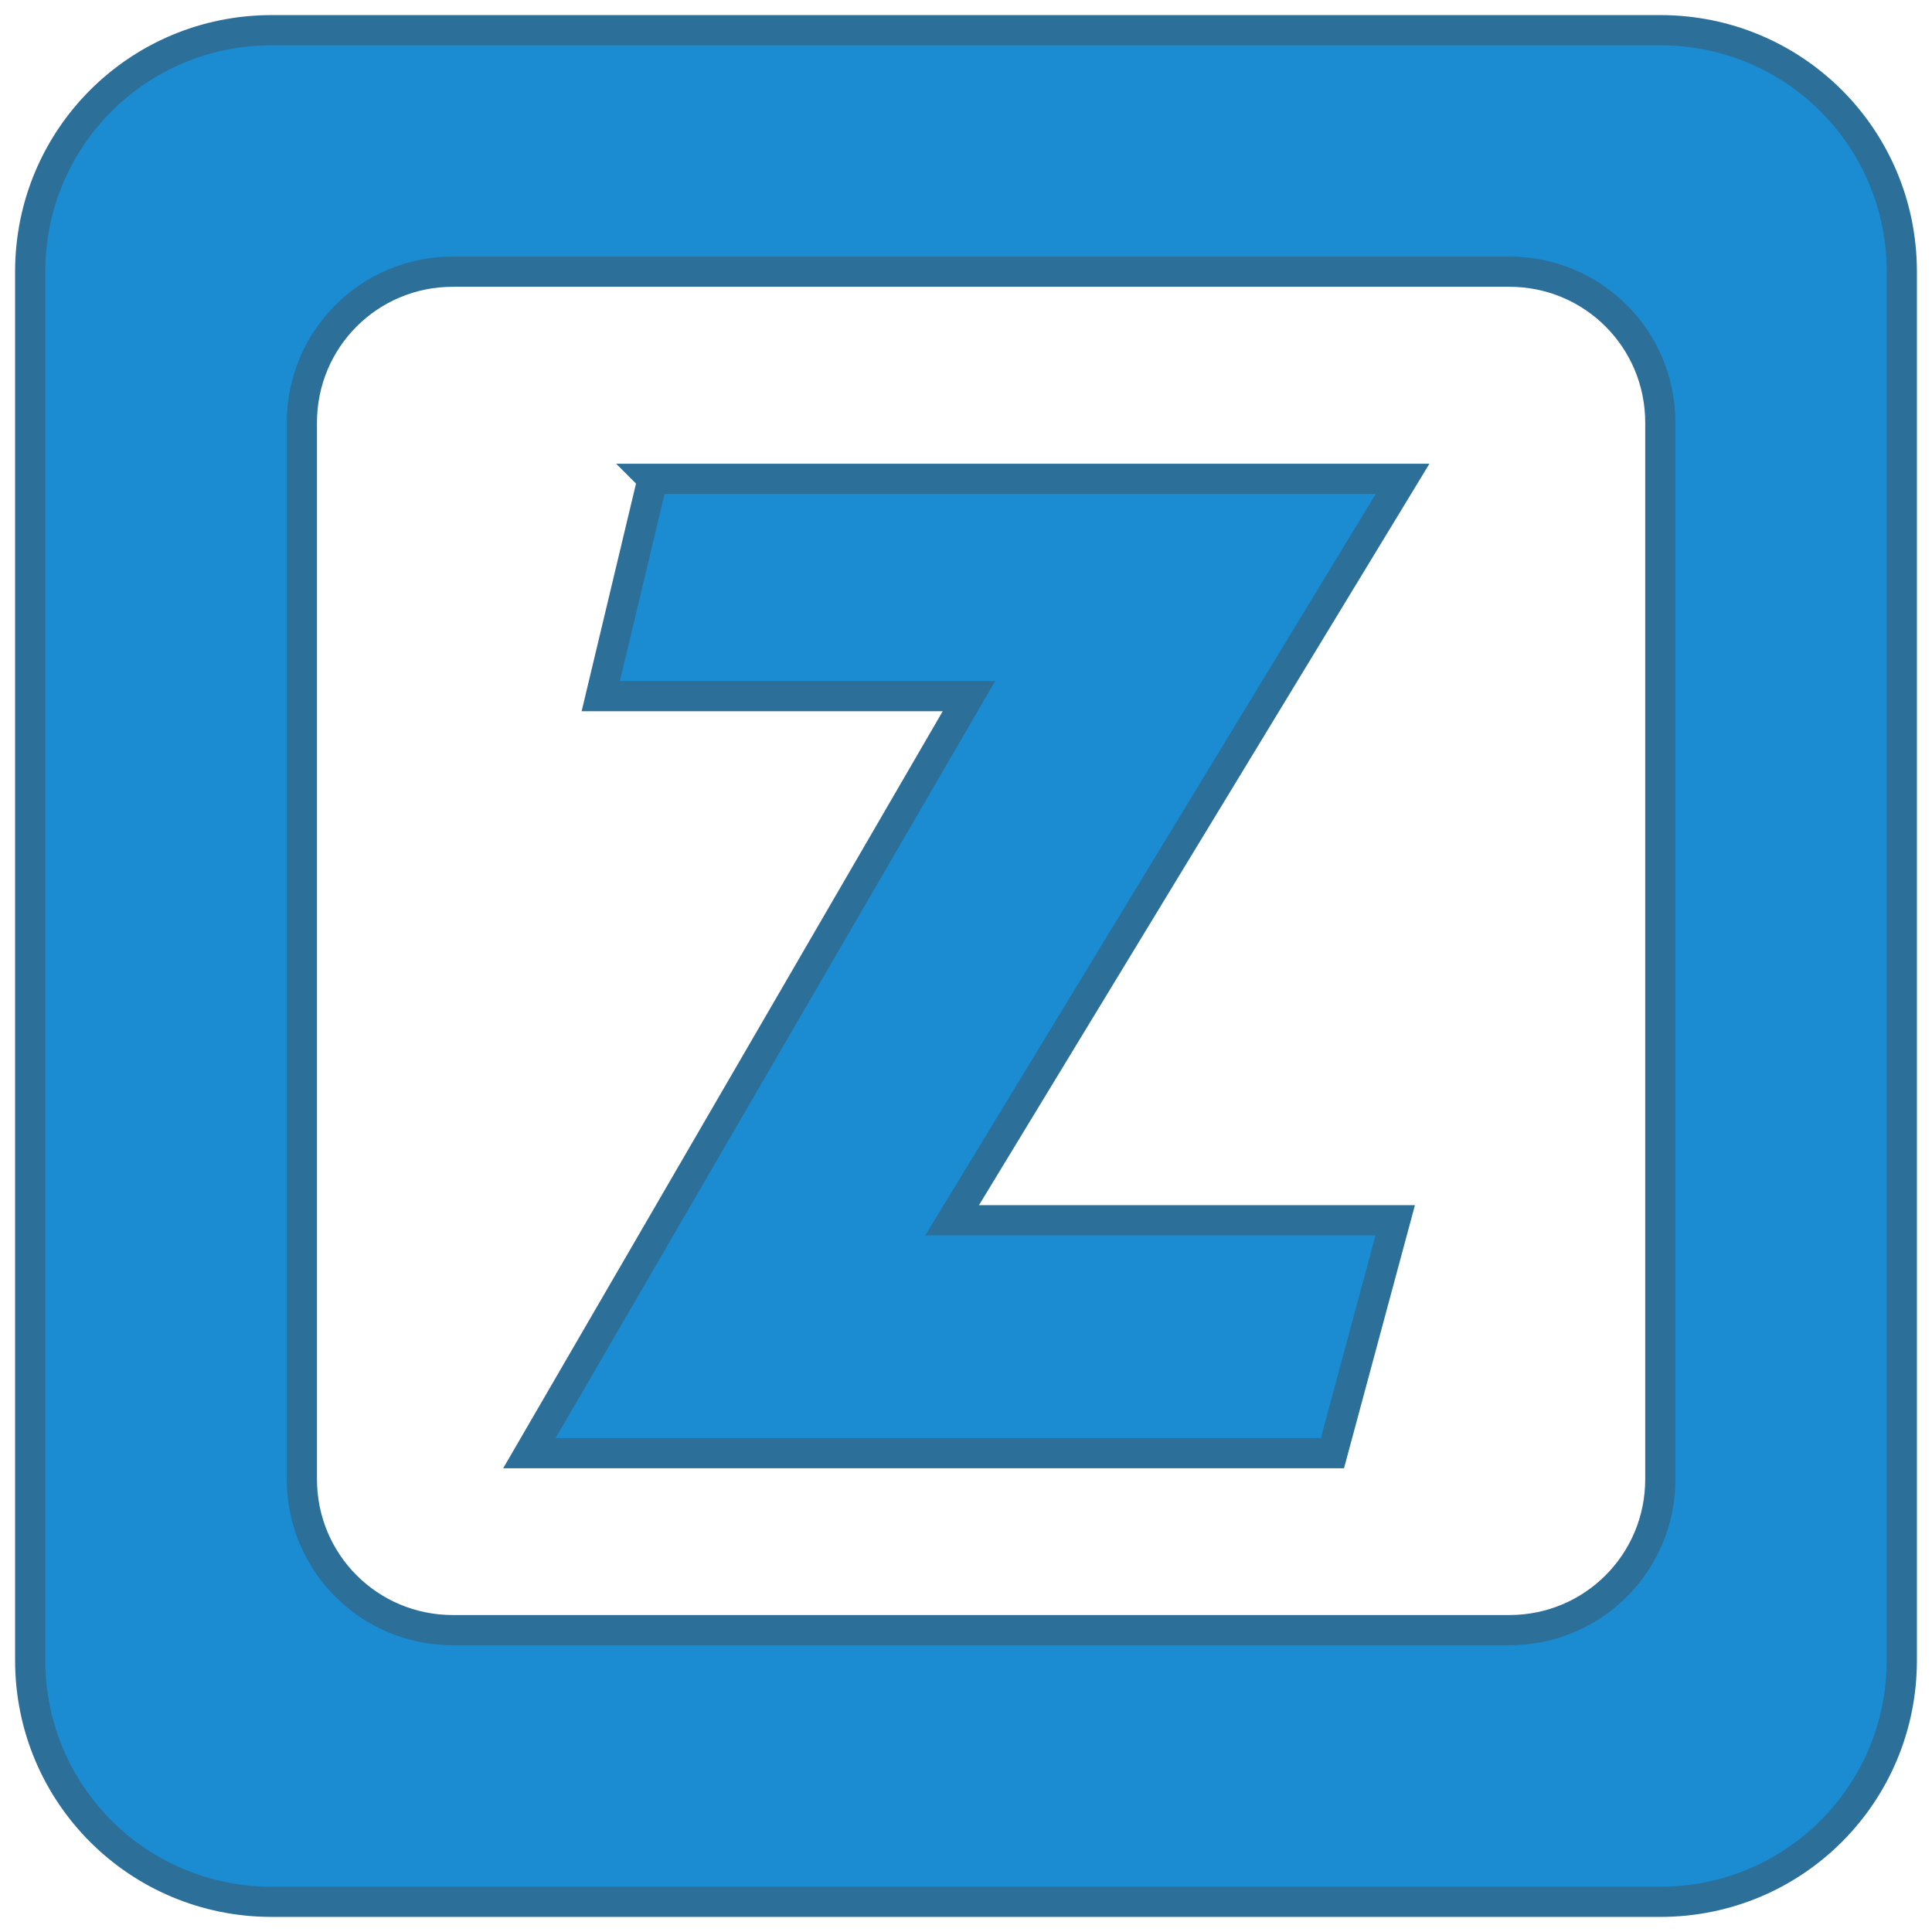
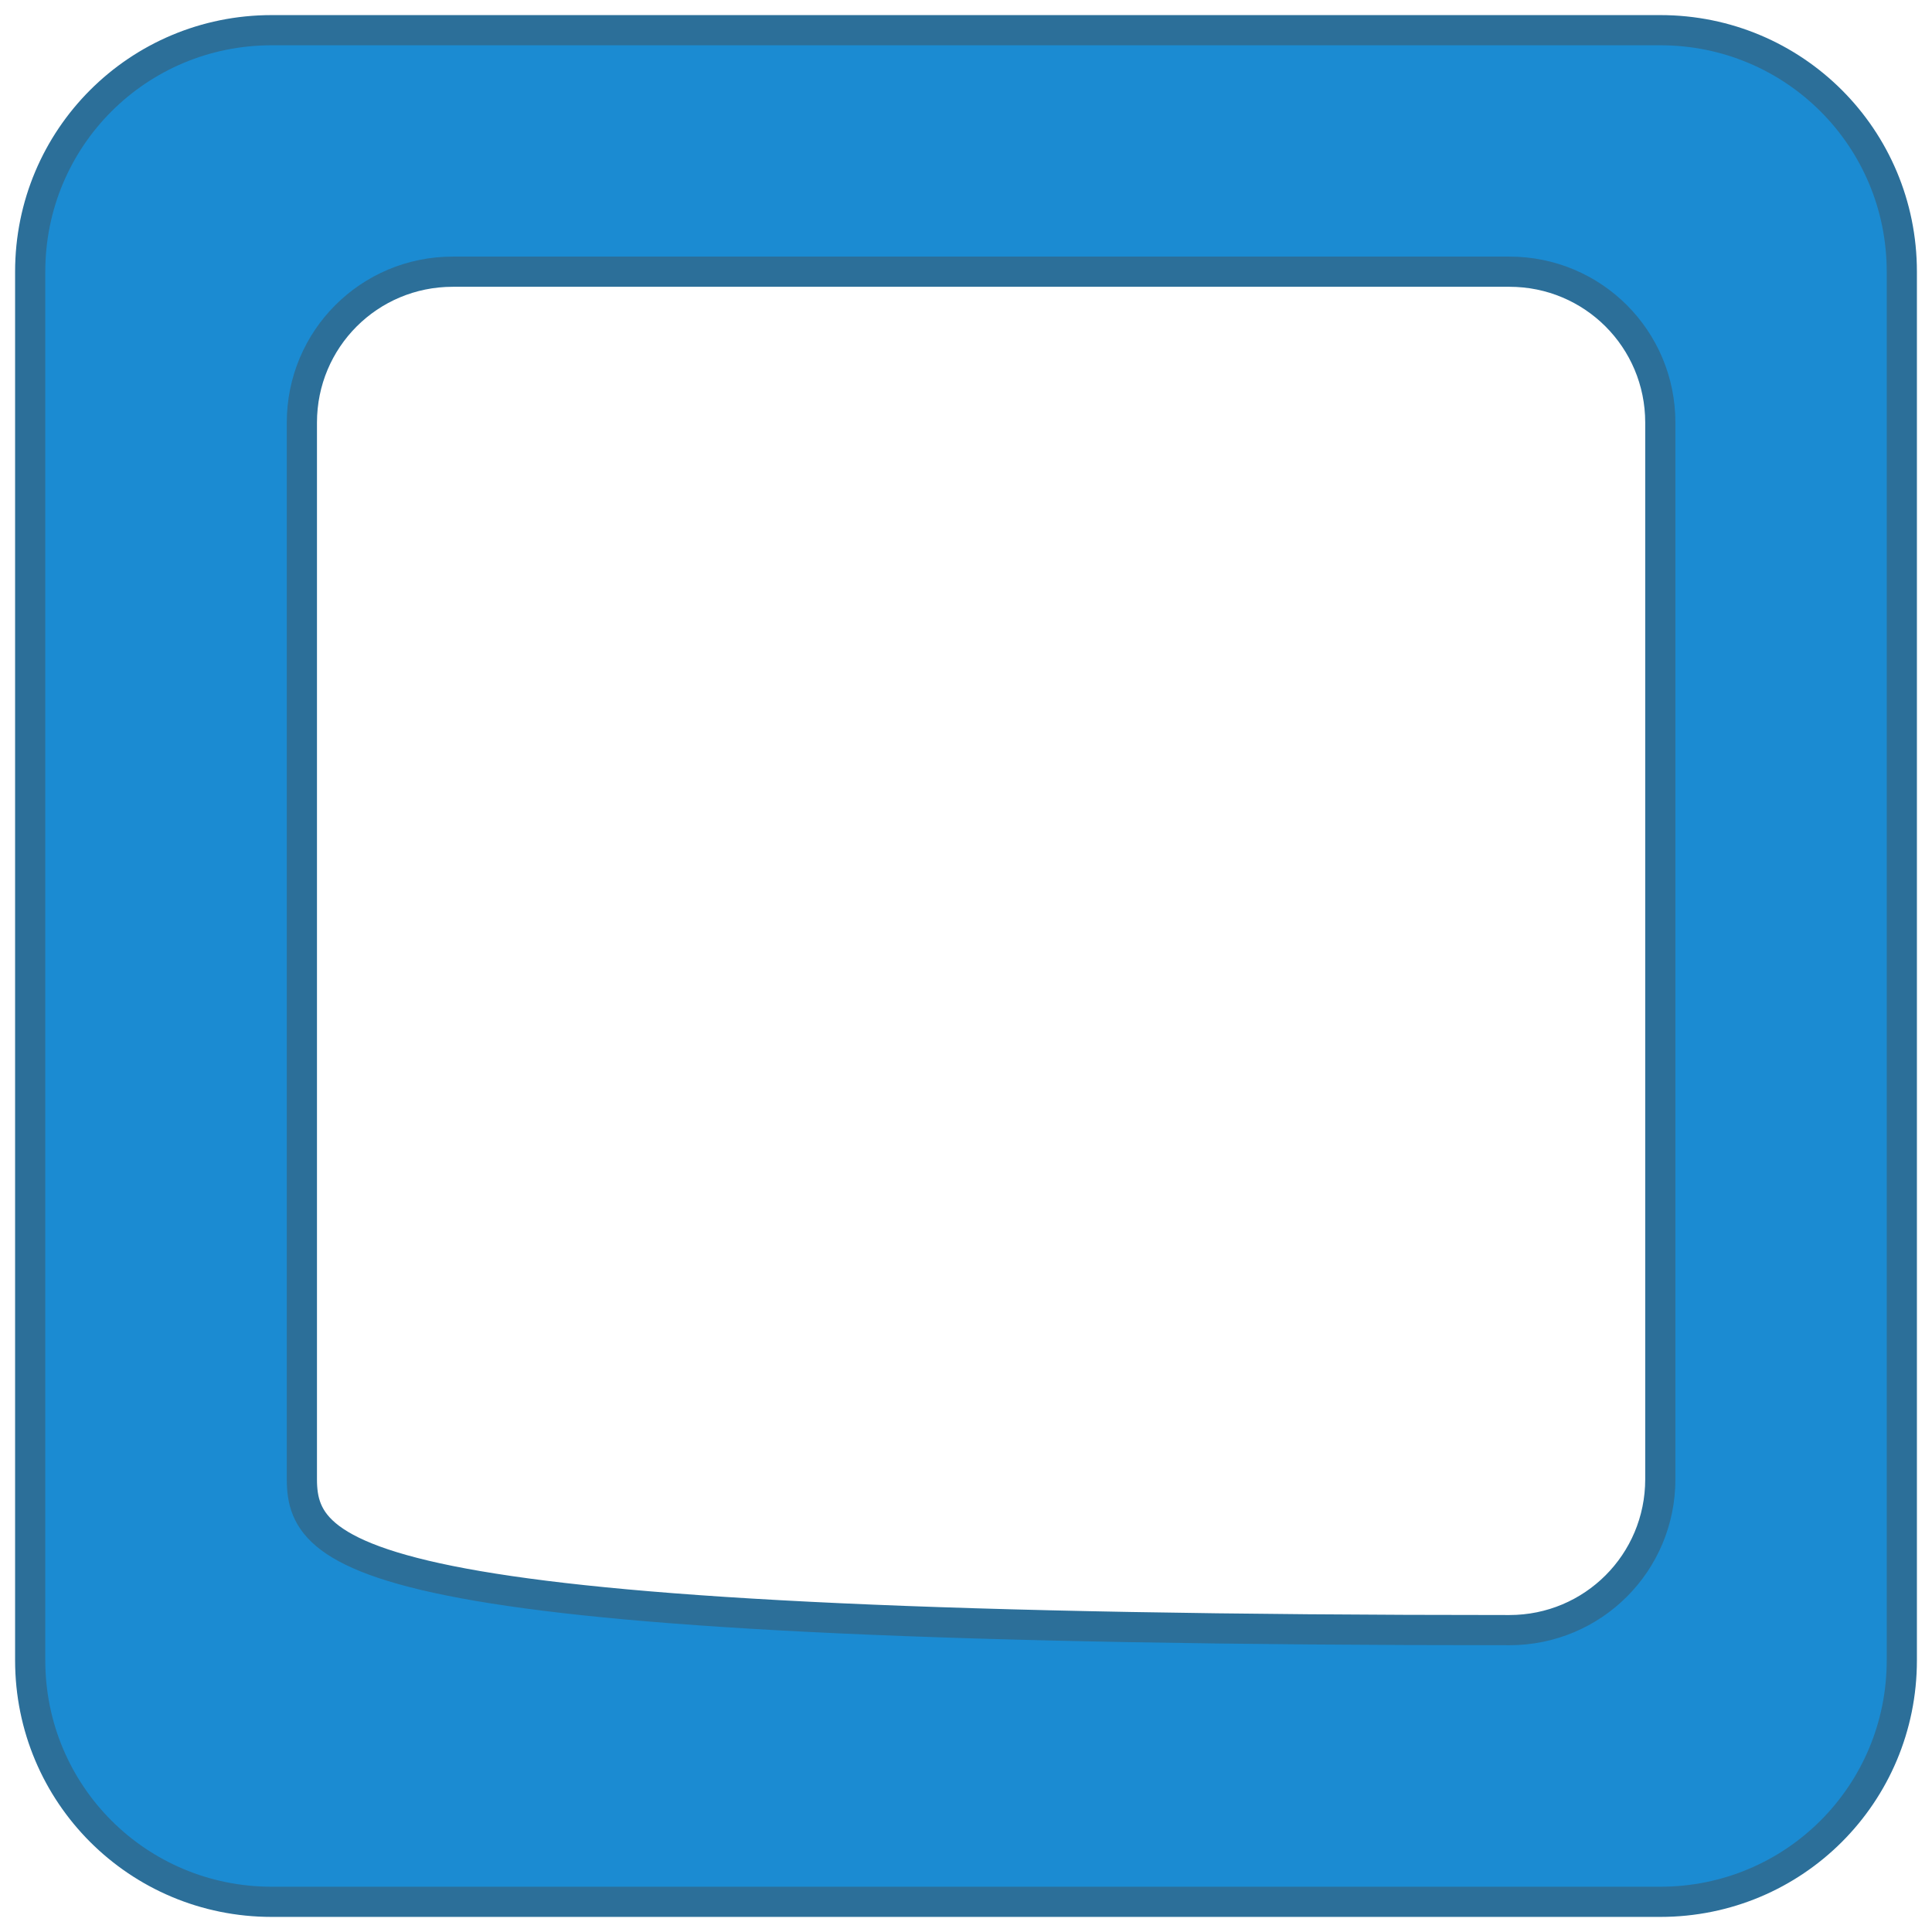
<svg xmlns="http://www.w3.org/2000/svg" xmlns:ns1="http://www.inkscape.org/namespaces/inkscape" xmlns:ns2="http://sodipodi.sourceforge.net/DTD/sodipodi-0.dtd" version="1.1" id="Layer_1" x="0px" y="0px" viewBox="0 0 64 64" enable-background="new 0 0 3508 2480" xml:space="preserve" ns1:version="0.91 r13725" ns2:docname="z.svg" width="64" height="64">
  <defs id="defs4081" />
  <ns2:namedview pagecolor="#ffffff" bordercolor="#666666" borderopacity="1" objecttolerance="10" gridtolerance="10" guidetolerance="10" ns1:pageopacity="0" ns1:pageshadow="2" ns1:window-width="1884" ns1:window-height="1051" id="namedview4079" showgrid="true" showguides="false" ns1:zoom="5.9293045" ns1:cx="10.214275" ns1:cy="21.459119" ns1:window-x="0" ns1:window-y="0" ns1:window-maximized="1" ns1:current-layer="Layer_1" fit-margin-top="0" fit-margin-left="0" fit-margin-right="0" fit-margin-bottom="0">
    <ns1:grid type="xygrid" id="grid4195" />
  </ns2:namedview>
-   <path style="color:#000000;clip-rule:nonzero;display:inline;overflow:visible;visibility:visible;opacity:1;isolation:auto;mix-blend-mode:normal;color-interpolation:sRGB;color-interpolation-filters:linearRGB;solid-color:#000000;solid-opacity:1;fill:#1b8bd2;fill-opacity:1;fill-rule:evenodd;stroke:#2c6f99;stroke-width:1;stroke-linecap:square;stroke-linejoin:miter;stroke-miterlimit:4;stroke-dasharray:none;stroke-dashoffset:0;stroke-opacity:1;marker:none;color-rendering:auto;image-rendering:auto;shape-rendering:auto;text-rendering:auto;enable-background:accumulate" d="M 9 1 C 4.568 1 1 4.568 1 9 L 1 55 C 1 59.432 4.568 63 9 63 L 55 63 C 59.432 63 63 59.432 63 55 L 63 9 C 63 4.568 59.432 1 55 1 L 9 1 z M 15 9 L 50 9 C 52.77 9 55 11.23 55 14 L 55 49 C 55 51.77 52.77 54 50 54 L 15 54 C 12.23 54 10 51.77 10 49 L 10 14 C 10 11.23 12.23 9 15 9 z " id="rect4193" />
+   <path style="color:#000000;clip-rule:nonzero;display:inline;overflow:visible;visibility:visible;opacity:1;isolation:auto;mix-blend-mode:normal;color-interpolation:sRGB;color-interpolation-filters:linearRGB;solid-color:#000000;solid-opacity:1;fill:#1b8bd2;fill-opacity:1;fill-rule:evenodd;stroke:#2c6f99;stroke-width:1;stroke-linecap:square;stroke-linejoin:miter;stroke-miterlimit:4;stroke-dasharray:none;stroke-dashoffset:0;stroke-opacity:1;marker:none;color-rendering:auto;image-rendering:auto;shape-rendering:auto;text-rendering:auto;enable-background:accumulate" d="M 9 1 C 4.568 1 1 4.568 1 9 L 1 55 C 1 59.432 4.568 63 9 63 L 55 63 C 59.432 63 63 59.432 63 55 L 63 9 C 63 4.568 59.432 1 55 1 L 9 1 z M 15 9 L 50 9 C 52.77 9 55 11.23 55 14 L 55 49 C 55 51.77 52.77 54 50 54 C 12.23 54 10 51.77 10 49 L 10 14 C 10 11.23 12.23 9 15 9 z " id="rect4193" />
  <g style="font-style:normal;font-variant:normal;font-weight:normal;font-stretch:normal;font-size:40px;line-height:125%;font-family:Kabel;-inkscape-font-specification:Kabel;letter-spacing:0px;word-spacing:0px;fill:#1b8bd2;fill-opacity:1;stroke:#2c6f99;stroke-width:1px;stroke-linecap:butt;stroke-linejoin:miter;stroke-opacity:1" id="text4261">
-     <path d="m 21.619,15.862 24.844,0 -14.922,24.561 14.678,0 -2.08,7.715 -26.602,0 14.561,-25.078 -12.197,0 1.719,-7.197 z" style="fill:#1b8bd2;fill-opacity:1;stroke:#2c6f99;stroke-opacity:1" id="path6282" />
-   </g>
+     </g>
</svg>